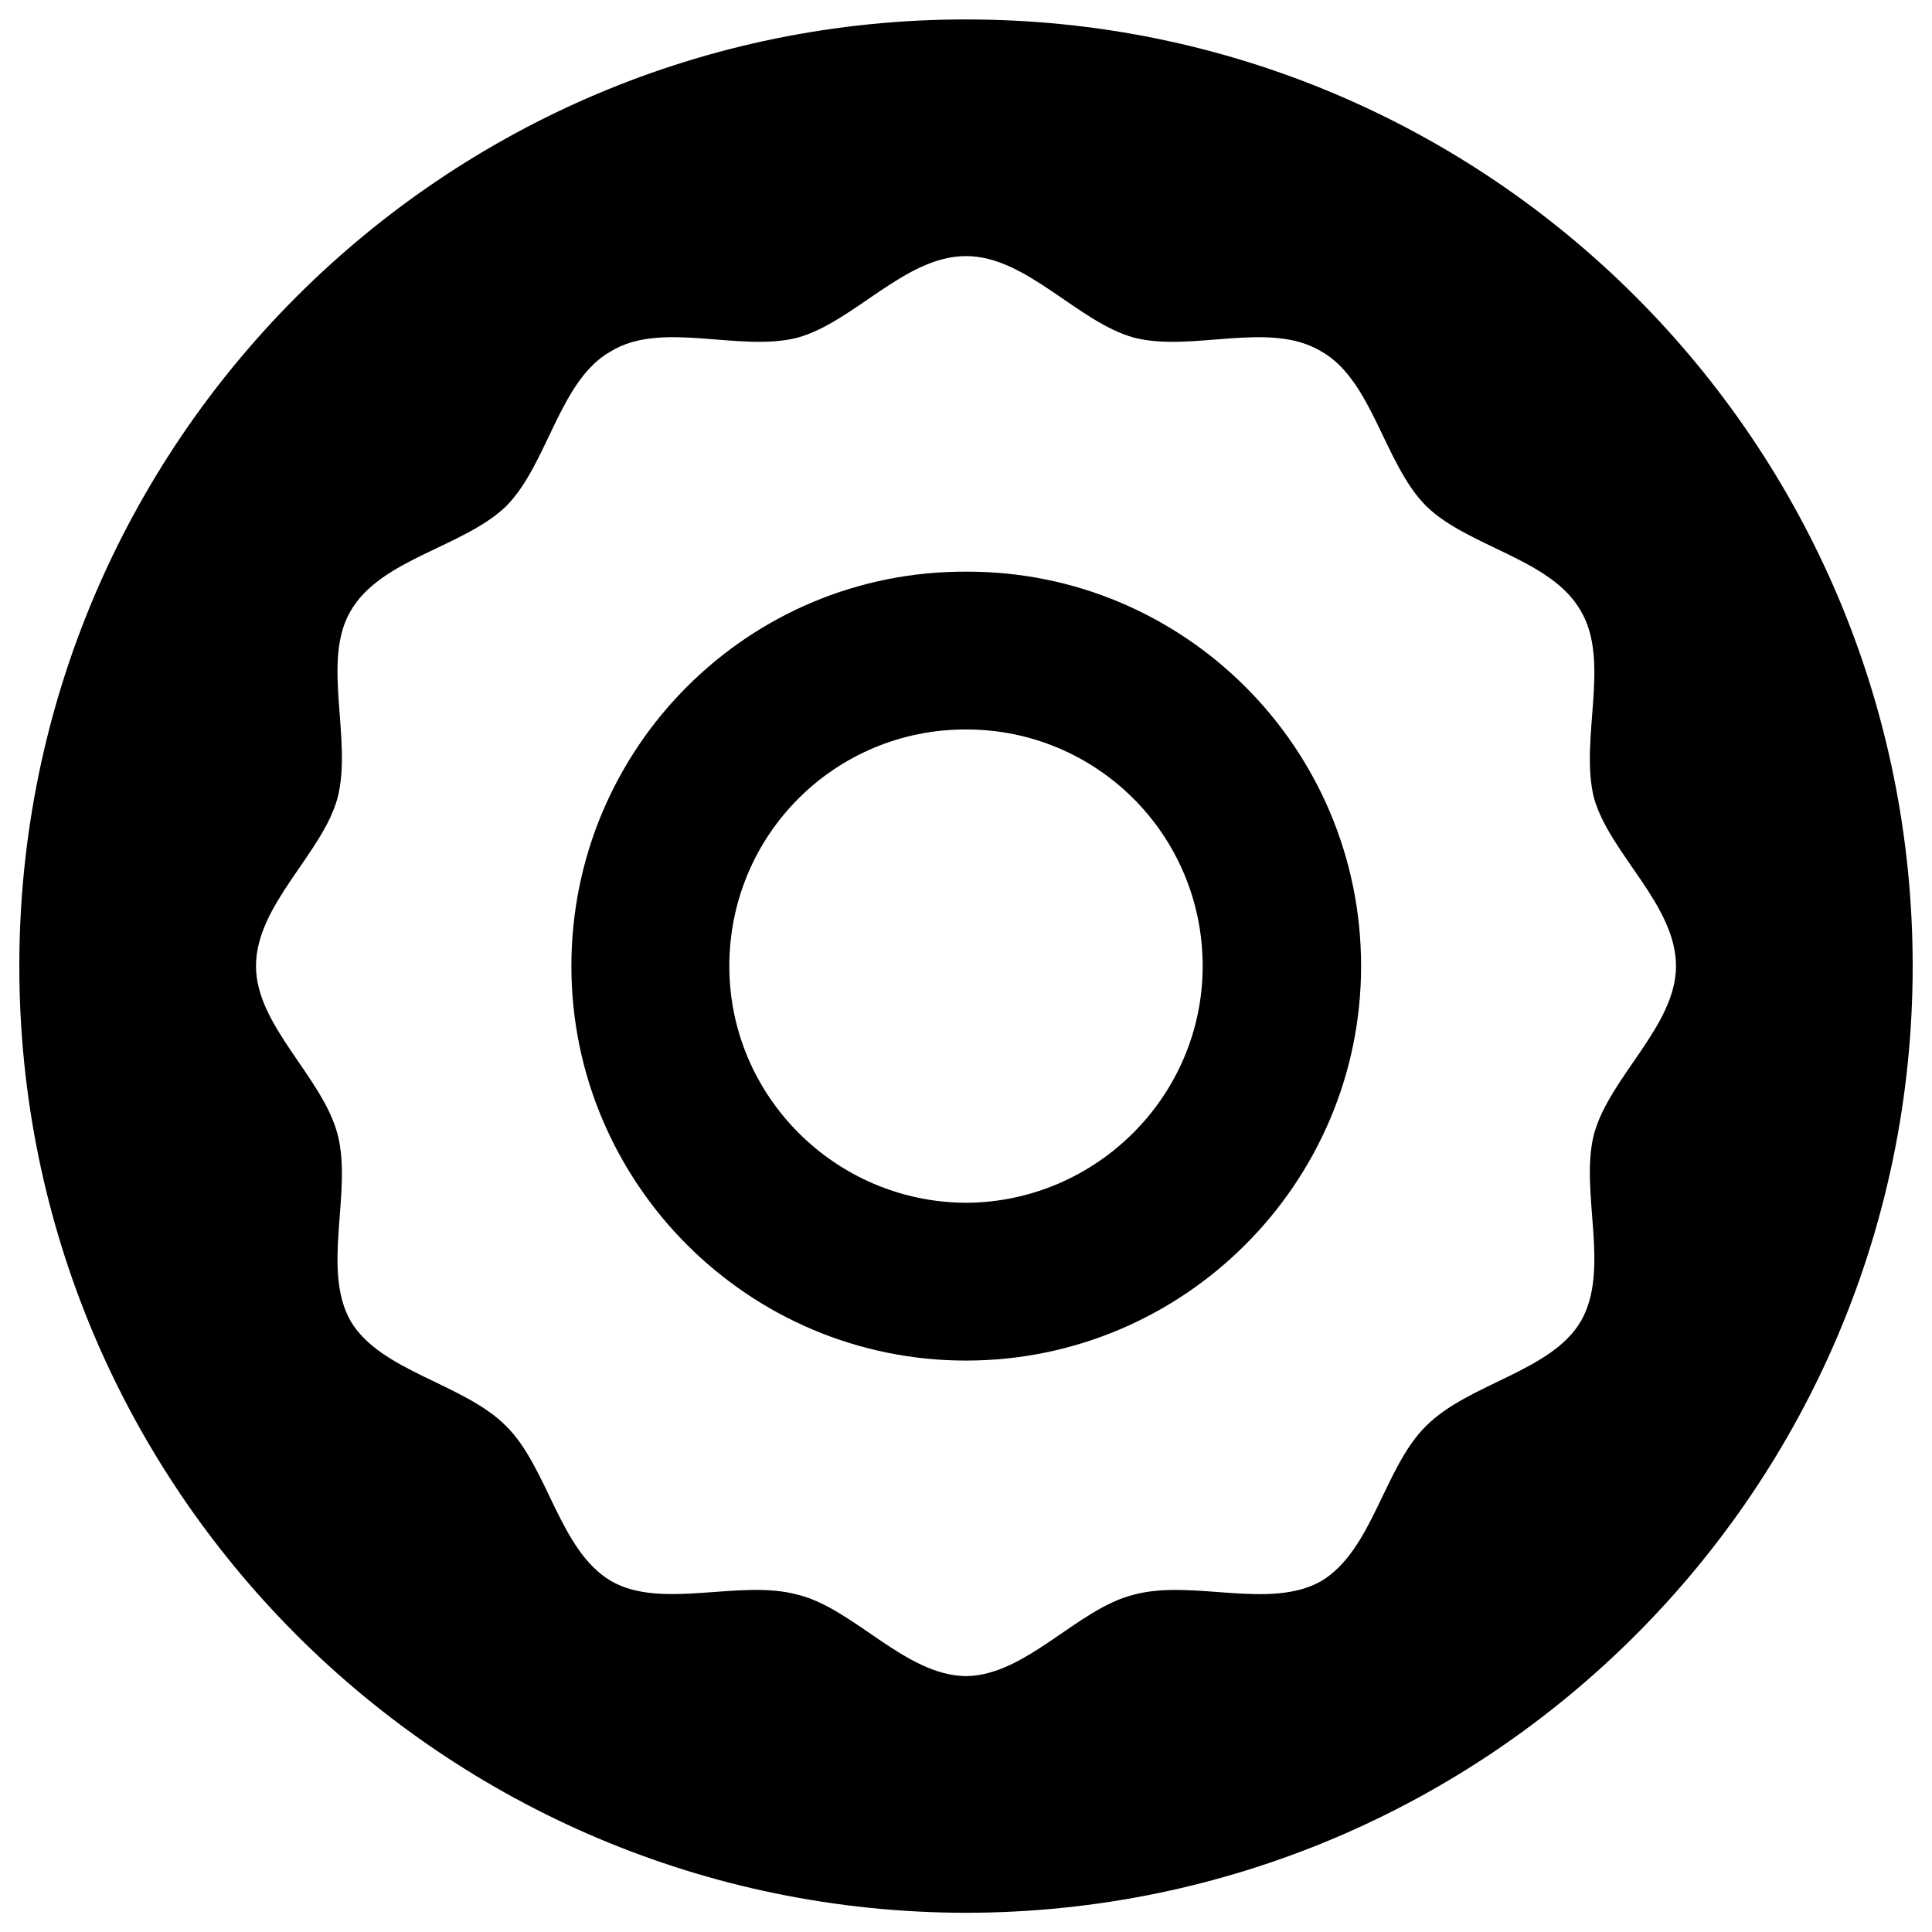
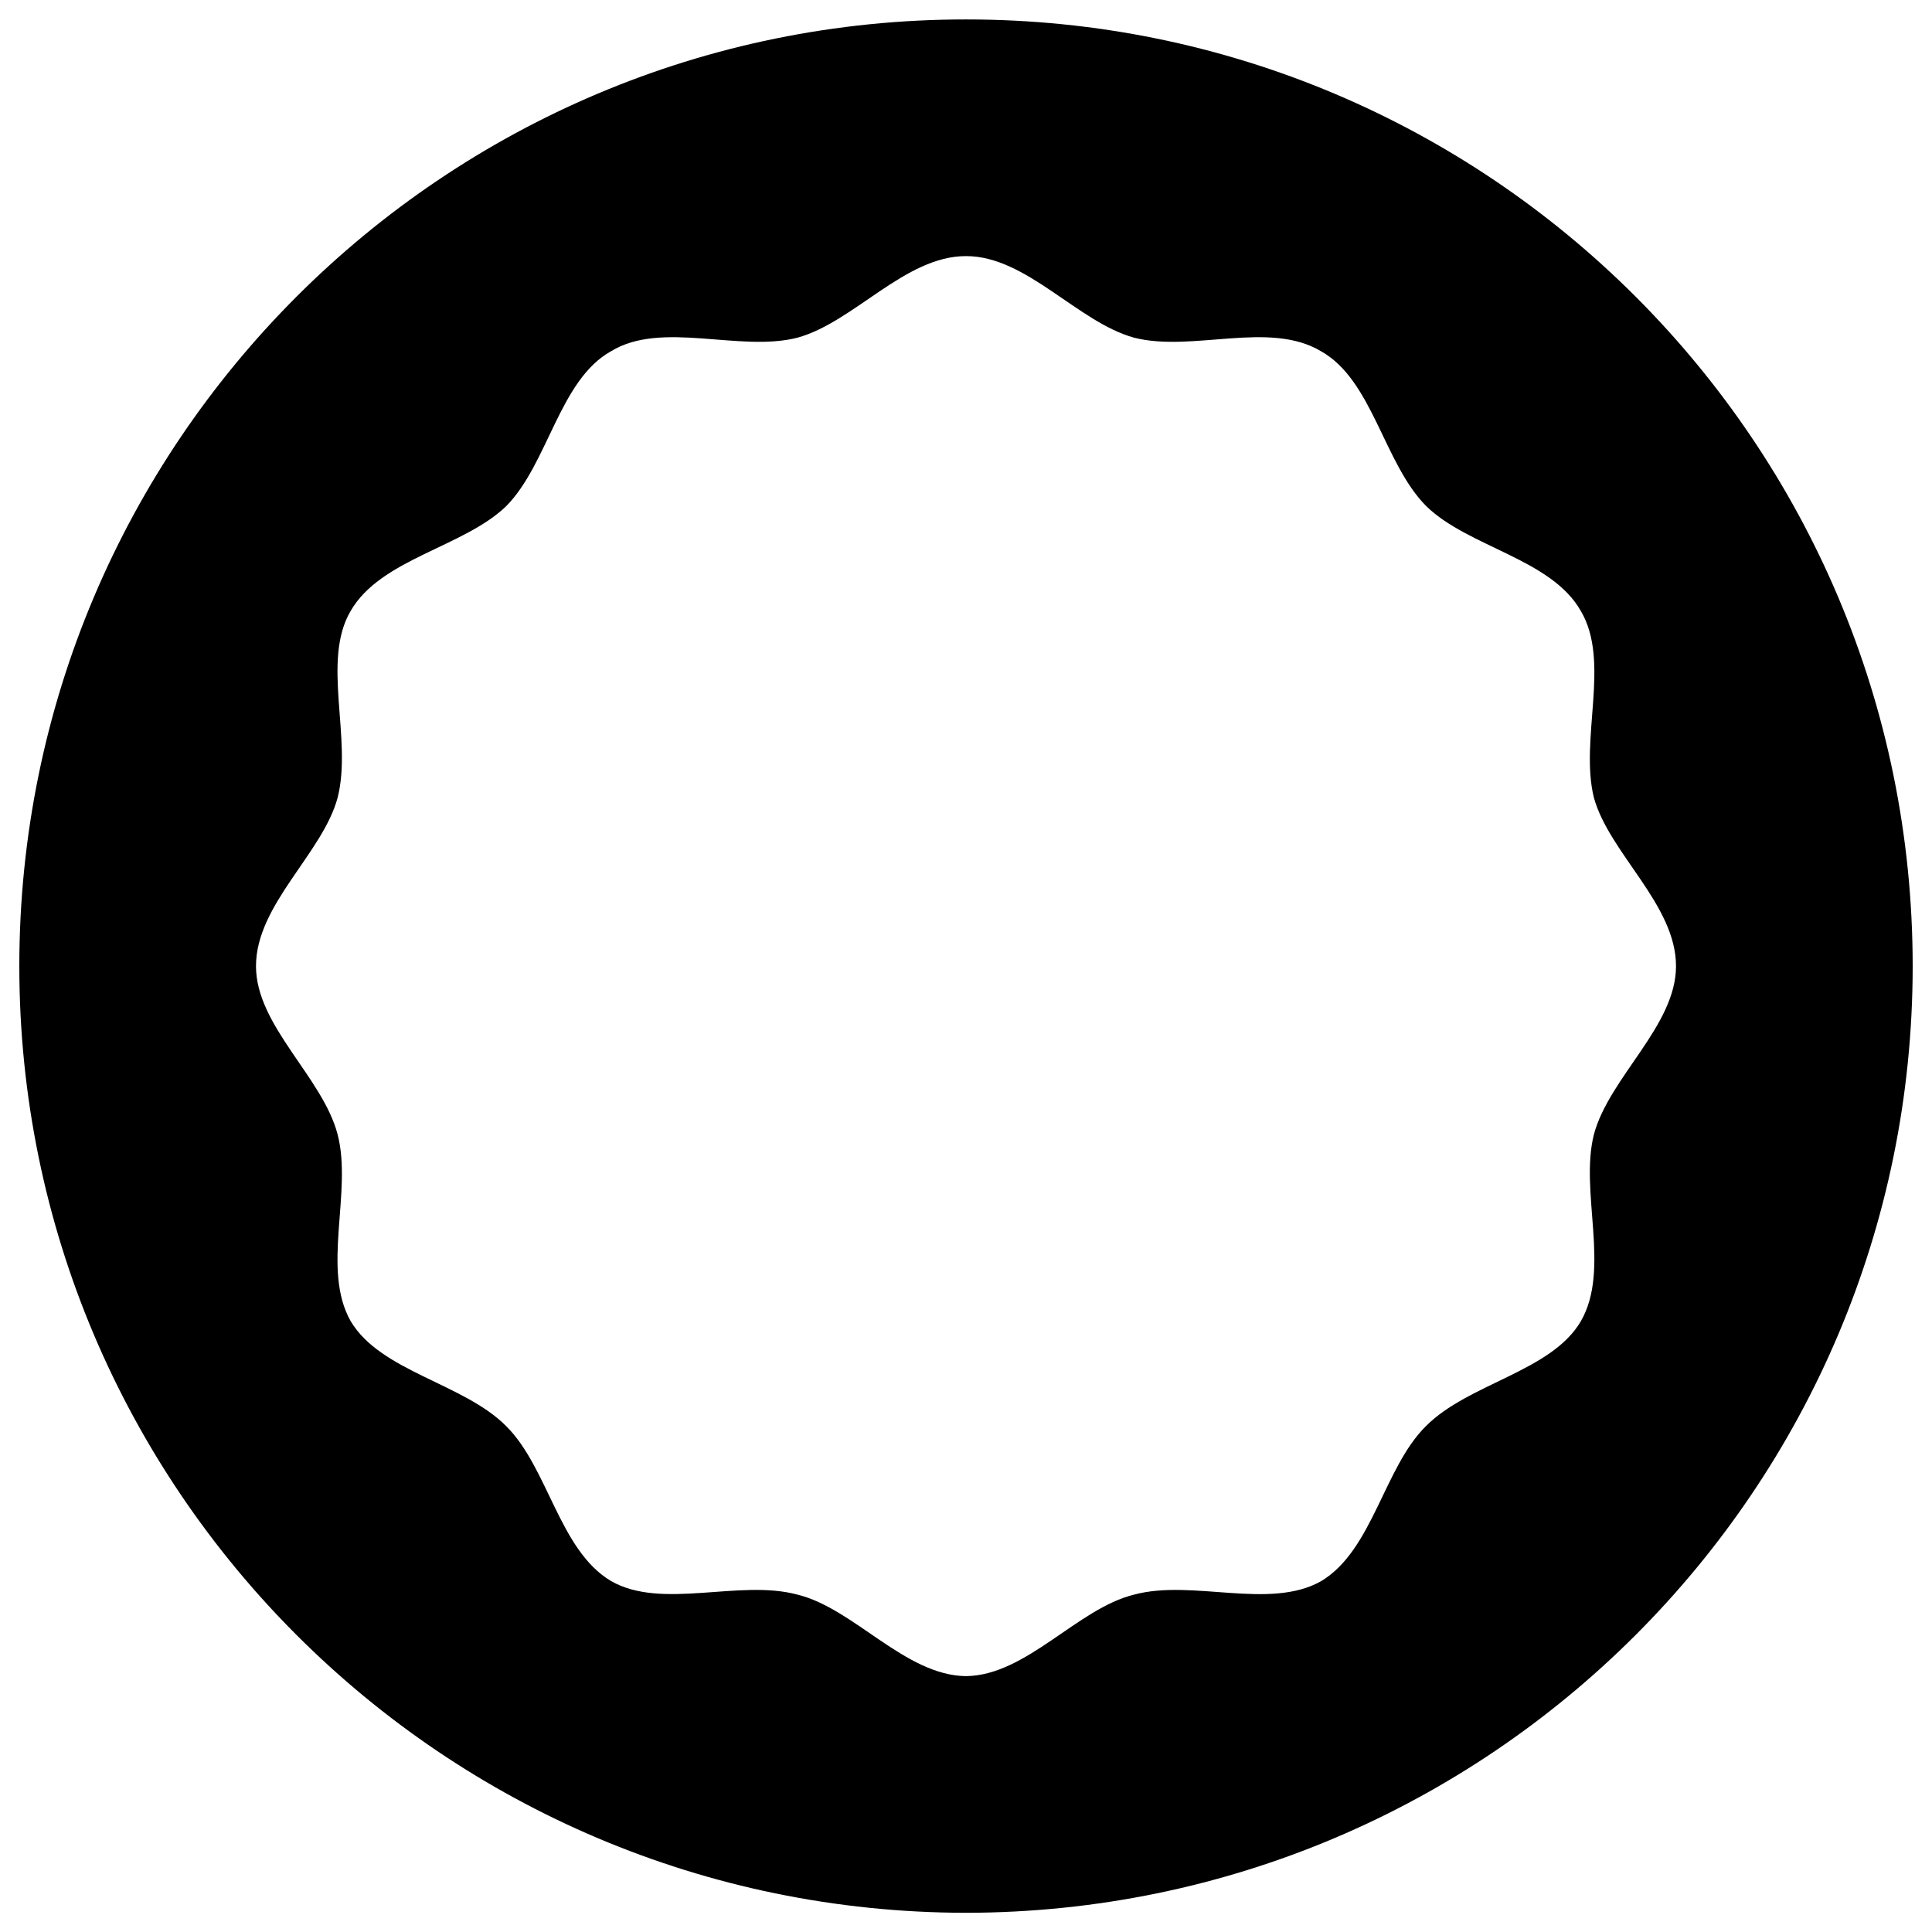
<svg xmlns="http://www.w3.org/2000/svg" version="1.1" width="100%" height="100%" id="svgWorkerArea" viewBox="0 0 400 400" style="background: white;">
  <defs id="defsdoc">
    <pattern id="patternBool" x="0" y="0" width="10" height="10" patternUnits="userSpaceOnUse" patternTransform="rotate(35)">
      <circle cx="5" cy="5" r="4" style="stroke: none;fill: #ff000070;" />
    </pattern>
  </defs>
  <g id="fileImp-213826310" class="cosito">
    <path id="pathImp-567520073" class="grouped" d="M200 4.025C91.8 3.992 4 91.692 4 200.025 4 308.192 91.8 395.892 200 396.025 308.3 395.892 396 308.192 396 200.025 396 91.692 308.3 3.992 200 4.025 200 3.992 200 3.992 200 4.025M330 234.874C327 246.792 333.5 262.792 327.3 273.54 321.2 283.992 304 286.392 295.2 295.286 286.5 303.892 284.2 320.992 273.5 327.376 262.8 333.392 246.9 326.892 234.8 330.149 223.1 332.992 212.5 346.892 200 347.025 187.4 346.892 176.8 332.992 165.1 330.149 153.1 326.892 137 333.392 126.5 327.327 115.8 320.992 113.5 303.892 104.8 295.266 96 286.392 78.8 283.992 72.6 273.525 66.5 262.792 73 246.792 69.9 234.874 66.8 222.992 53 212.392 53 200.025 53 187.292 66.8 176.692 69.9 165.157 73 152.992 66.5 136.792 72.6 126.491 78.8 115.692 96 113.292 104.8 104.798 113.5 95.992 115.8 78.692 126.5 72.723 137 66.292 153.1 72.992 165.1 69.915 176.8 66.692 187.4 52.992 200 53.025 212.5 52.992 223.1 66.692 234.8 69.915 246.9 72.992 262.8 66.292 273.5 72.723 284.2 78.692 286.5 95.992 295.3 104.798 304 113.292 321.2 115.692 327.3 126.51 333.5 136.992 327 152.992 330 165.157 333.2 176.692 347 187.292 347 200.025 347 212.392 333.2 222.992 330 234.874 330 234.692 330 234.692 330 234.874" />
-     <path id="pathImp-944596669" class="grouped" d="M200 118.357C154.9 118.192 118.3 154.792 118.3 200.025 118.3 244.992 154.9 281.692 200 281.693 245.1 281.692 281.8 244.992 281.8 200.025 281.8 154.792 245.1 118.192 200 118.357 200 118.192 200 118.192 200 118.357M200 249.025C172.9 248.892 151 226.892 151 200.025 151 172.792 172.9 150.992 200 151.025 227 150.992 249 172.792 249 200.025 249 226.892 227 248.892 200 249.025 200 248.892 200 248.892 200 249.025" />
  </g>
</svg>